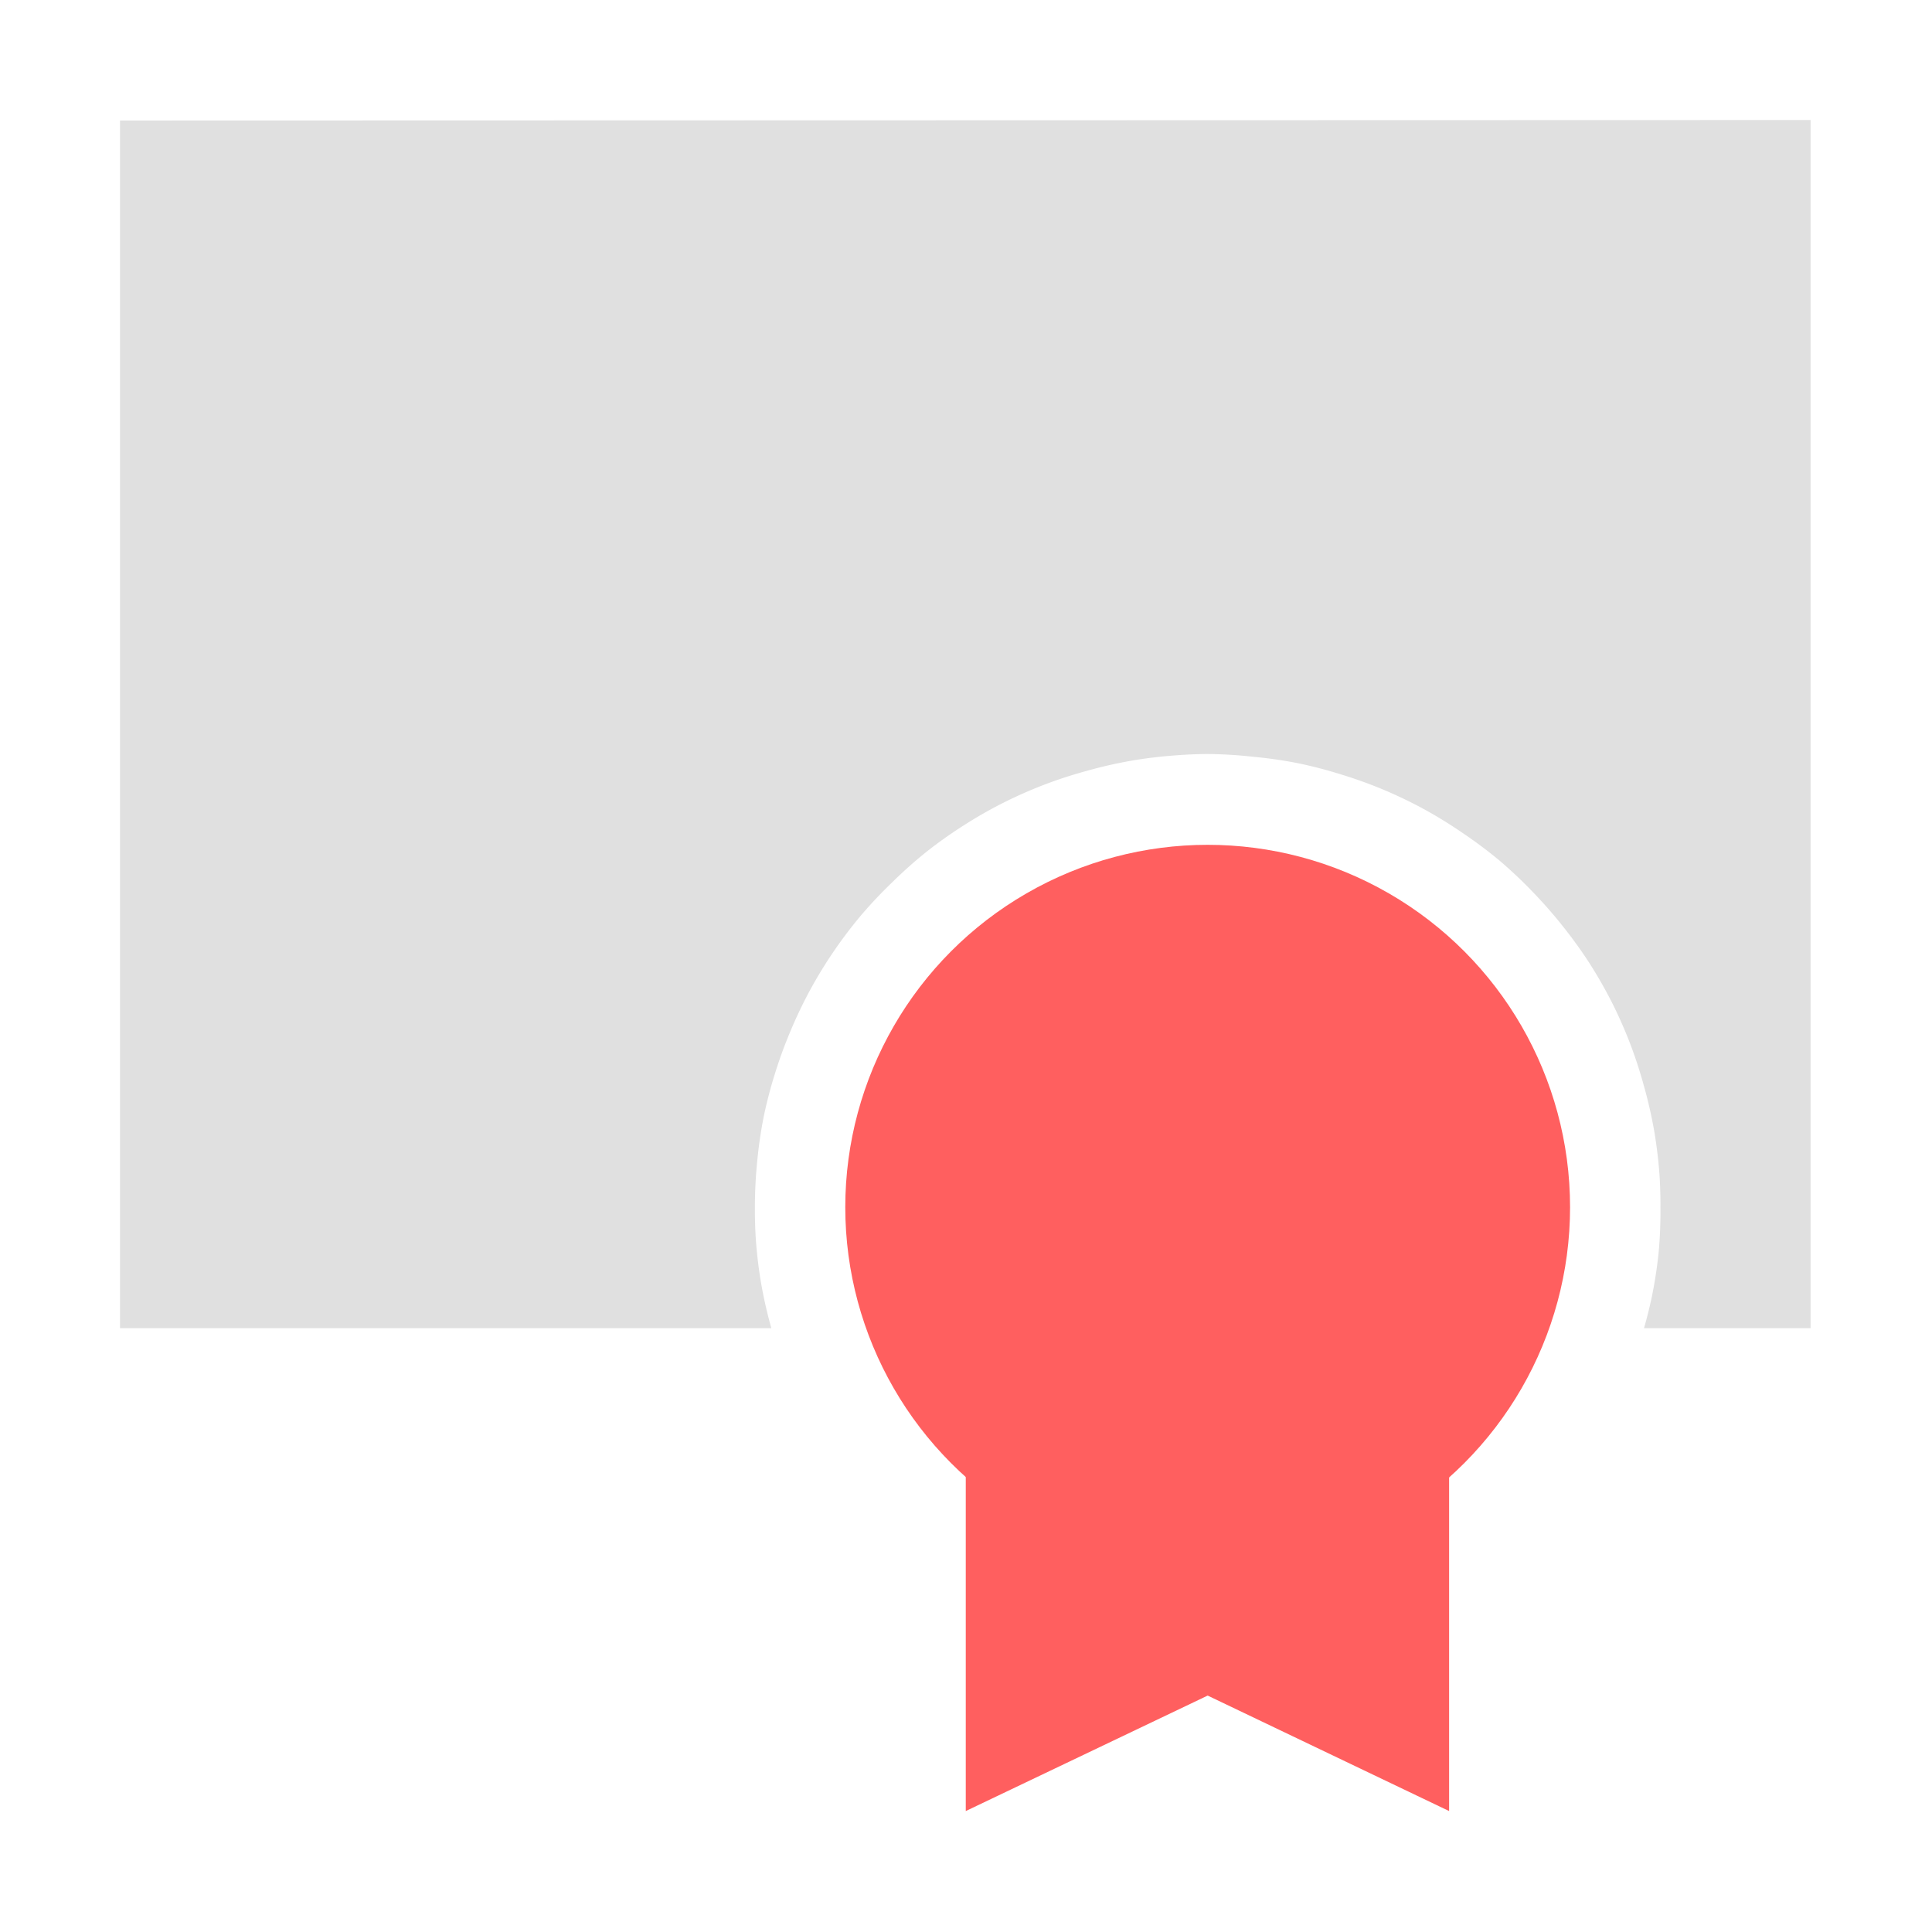
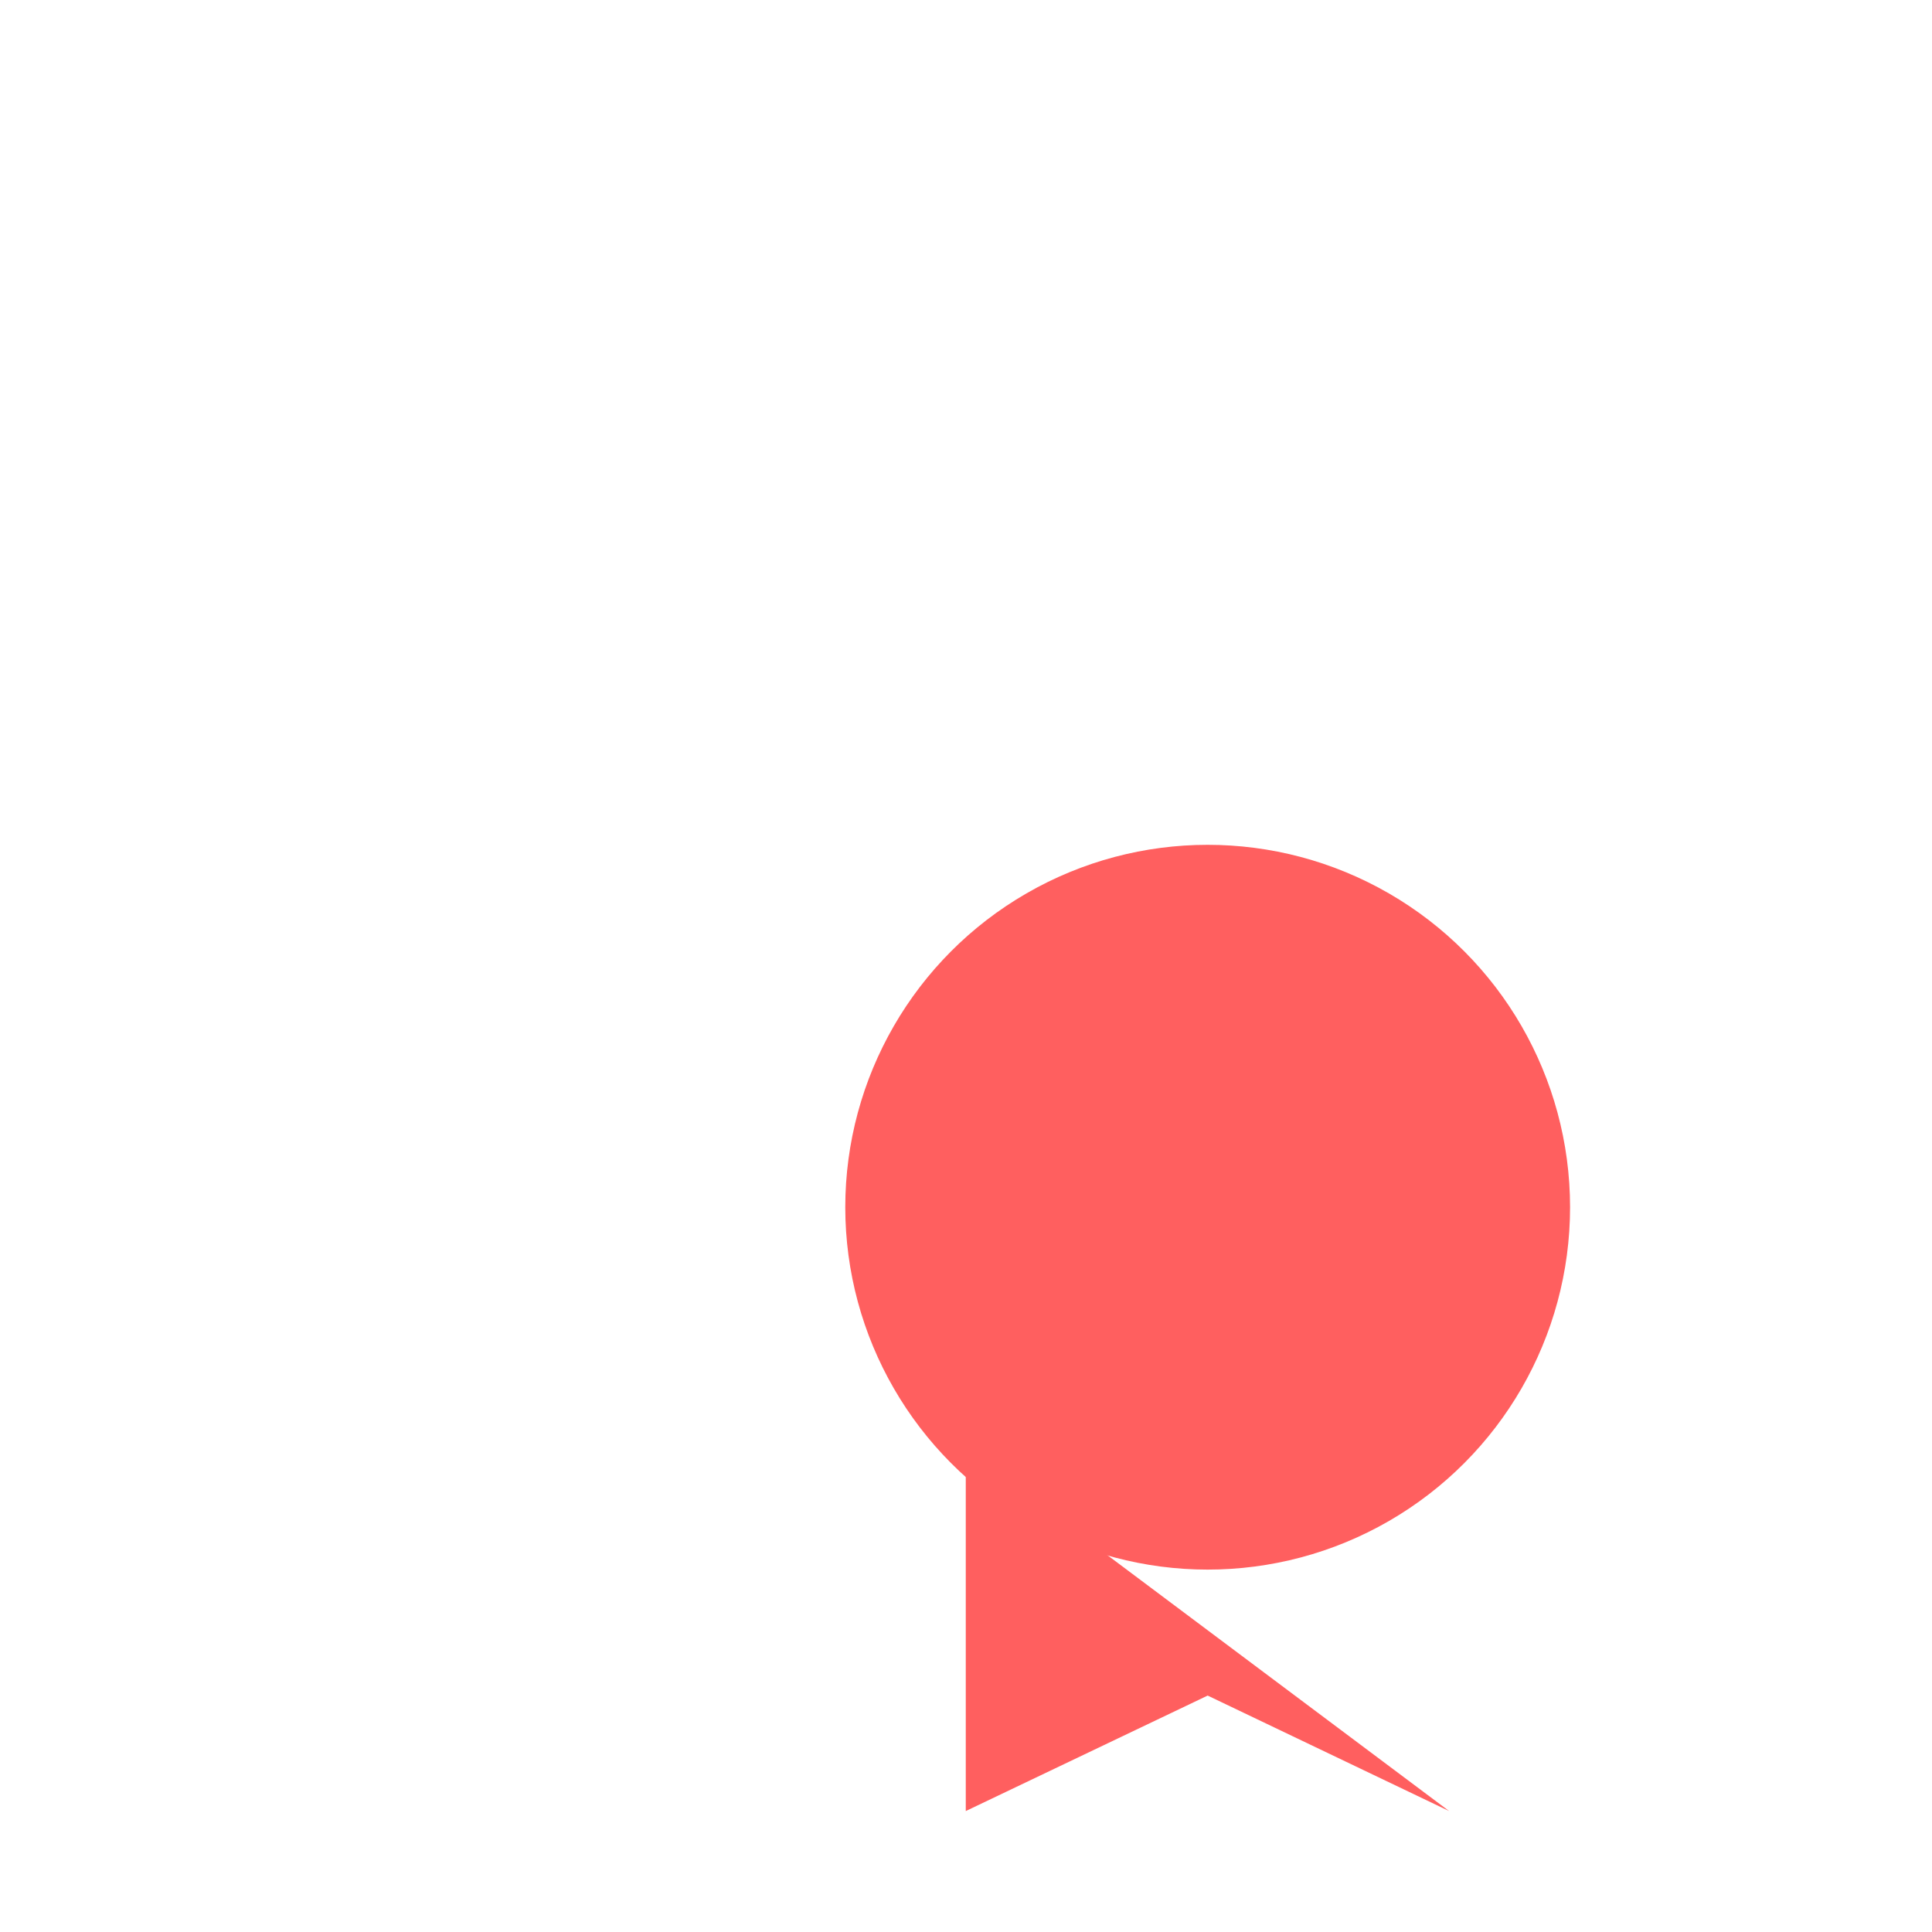
<svg xmlns="http://www.w3.org/2000/svg" height="16" viewBox="0 0 4.233 4.233" width="16">
-   <path d="m3.967.263-3.704.001v2.646h1.427a.993.993 0 0 1 -.022-.096.993.993 0 0 1 -.012-.099.993.993 0 0 1 -.002-.07.993.993 0 0 1 .005-.1.993.993 0 0 1 .014-.097.993.993 0 0 1 .025-.096.993.993 0 0 1 .034-.093.993.993 0 0 1 .043-.09.993.993 0 0 1 .052-.085.993.993 0 0 1 .06-.079.993.993 0 0 1 .068-.072.993.993 0 0 1 .074-.066.993.993 0 0 1 .08-.057.993.993 0 0 1 .087-.05.993.993 0 0 1 .09-.04.993.993 0 0 1 .095-.031.993.993 0 0 1 .096-.022.993.993 0 0 1 .099-.012.993.993 0 0 1 .07-.003.993.993 0 0 1 .099.006.993.993 0 0 1 .098.014.993.993 0 0 1 .096.025.993.993 0 0 1 .094.034.993.993 0 0 1 .089.043.993.993 0 0 1 .084.052.993.993 0 0 1 .08.06.993.993 0 0 1 .072.068.993.993 0 0 1 .065.074.993.993 0 0 1 .058.08.993.993 0 0 1 .05.087.993.993 0 0 1 .04.09.993.993 0 0 1 .031.095.993.993 0 0 1 .022.096.993.993 0 0 1 .012.099.993.993 0 0 1 .002.07.993.993 0 0 1 -.004.1.993.993 0 0 1 -.015.097.993.993 0 0 1 -.017.068h.365z" fill="#e0e0e0" />
  <g fill="#ff5f5f">
-     <path d="m2.116 3.175v.793l.53-.253.529.253v-.793z" />
+     <path d="m2.116 3.175v.793l.53-.253.529.253z" />
    <circle cx="2.646" cy="2.645" r=".794" />
  </g>
</svg>